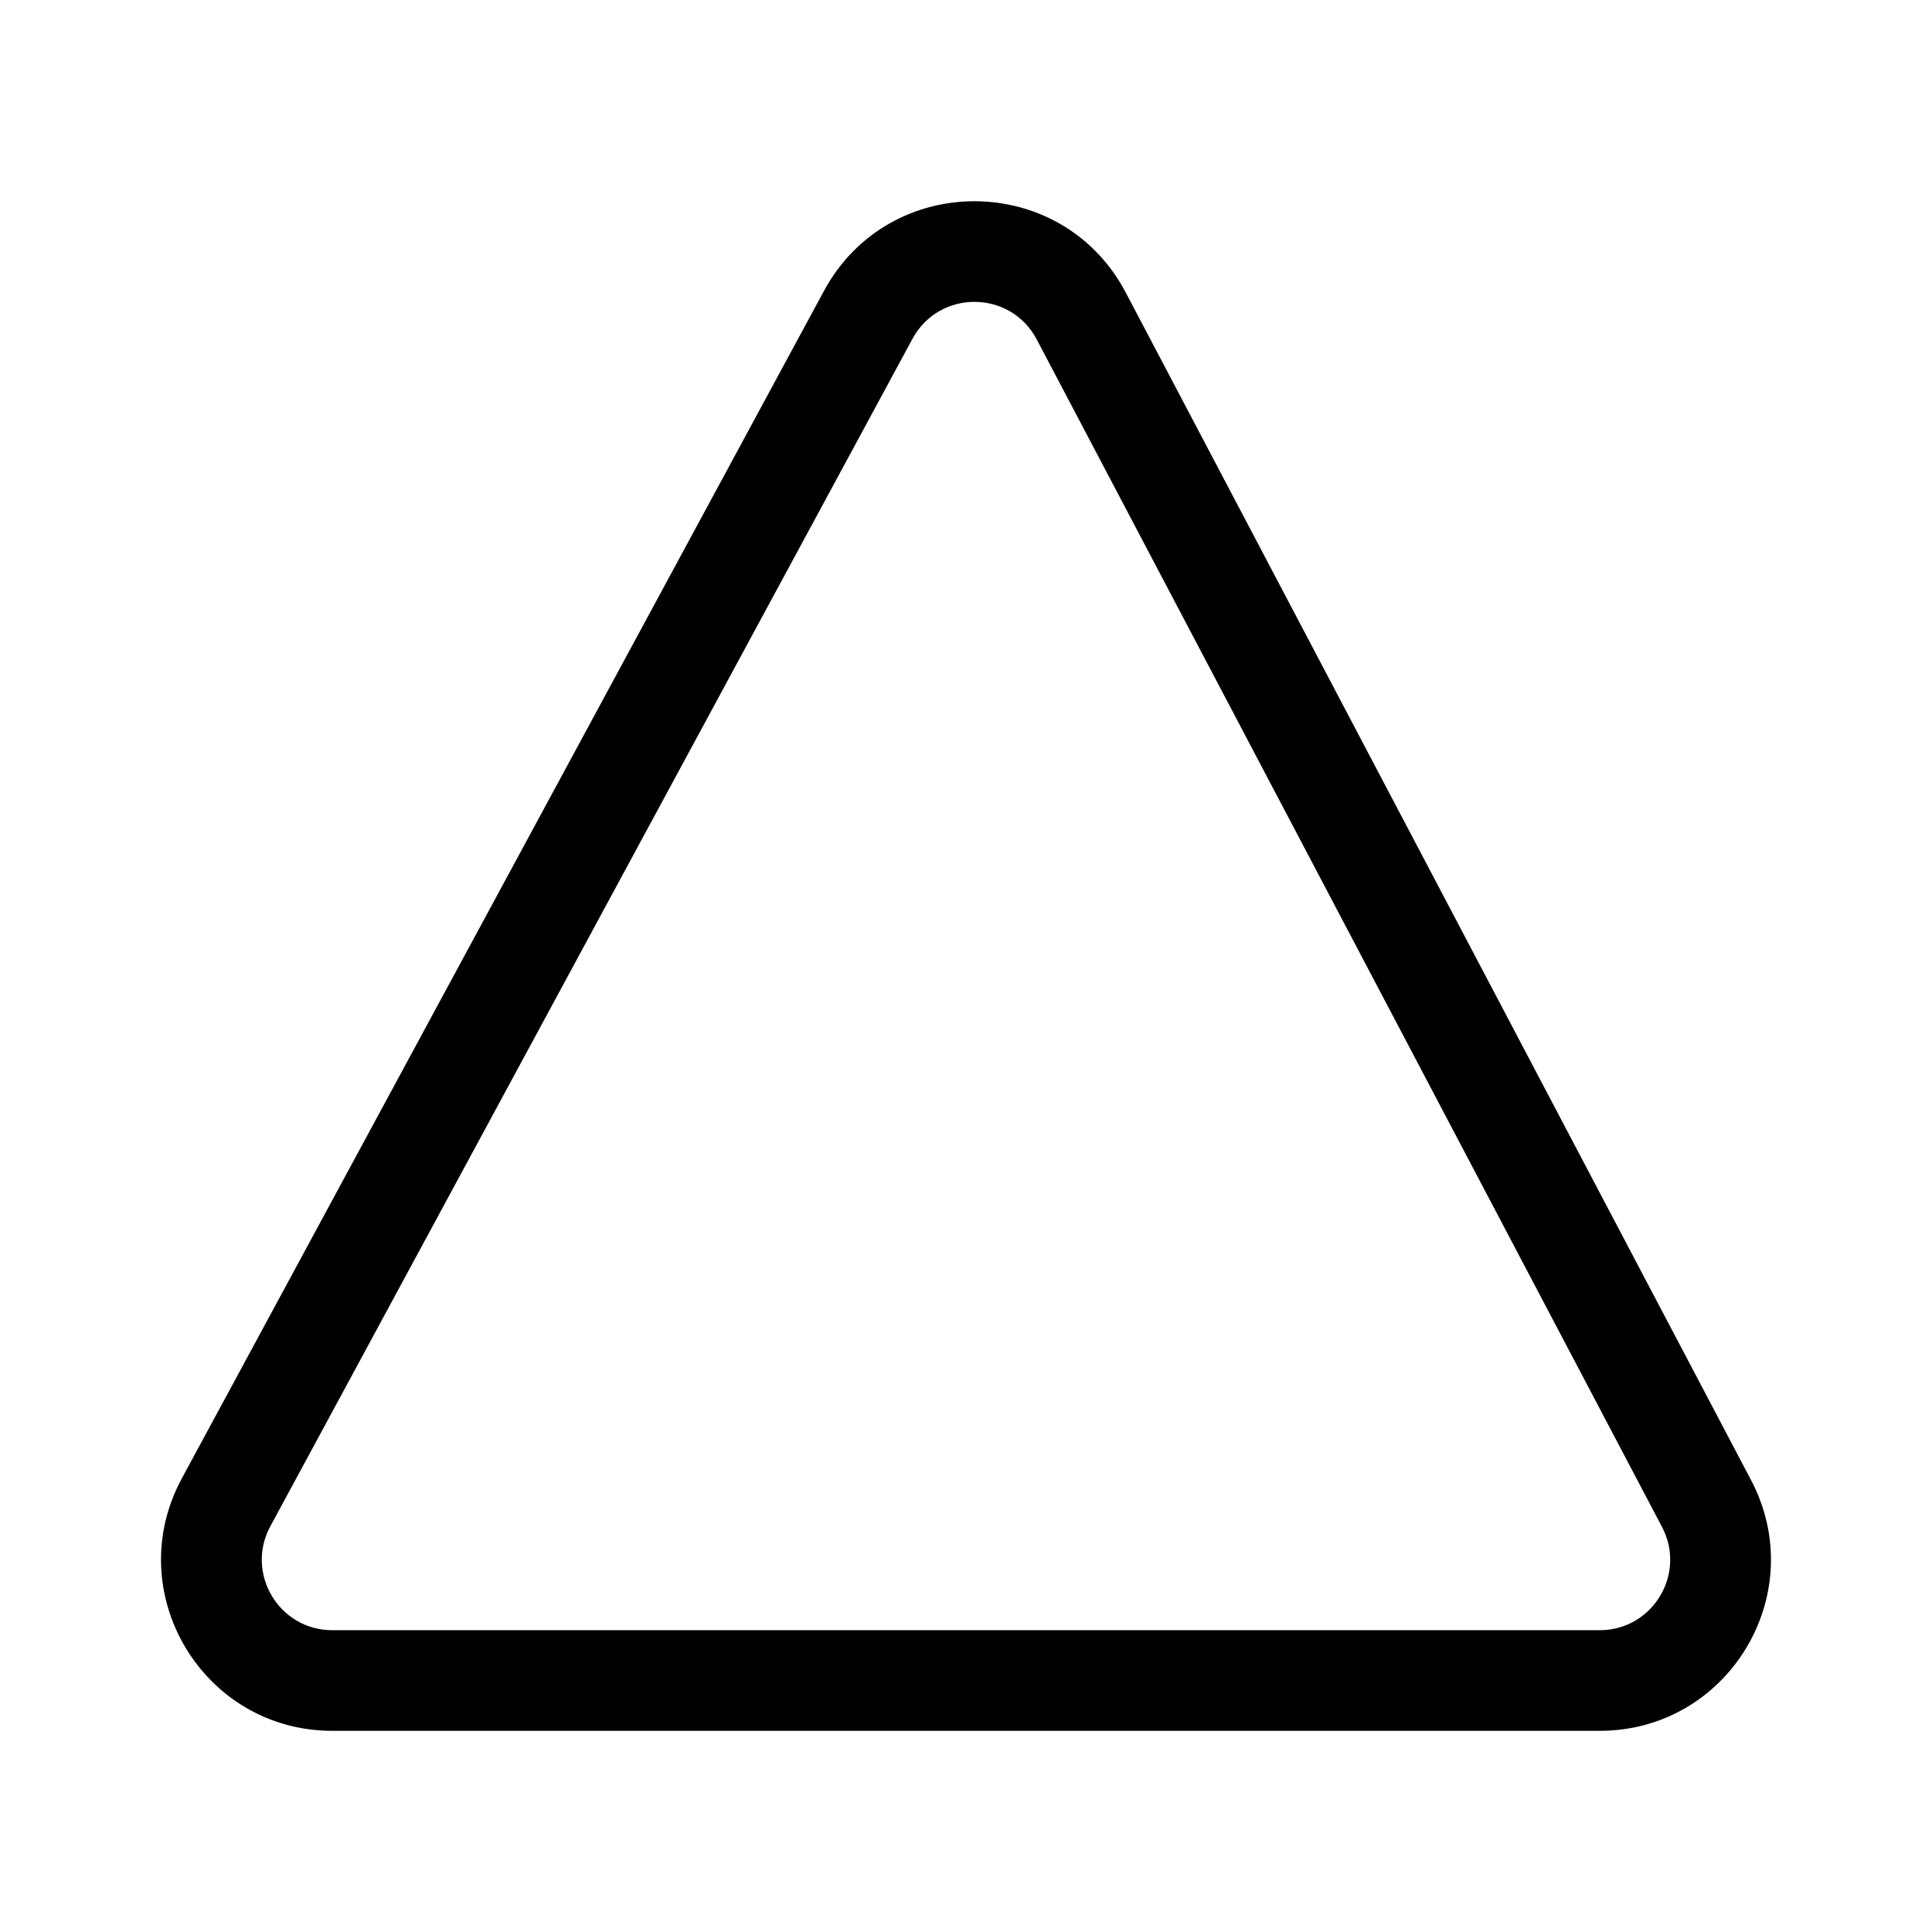
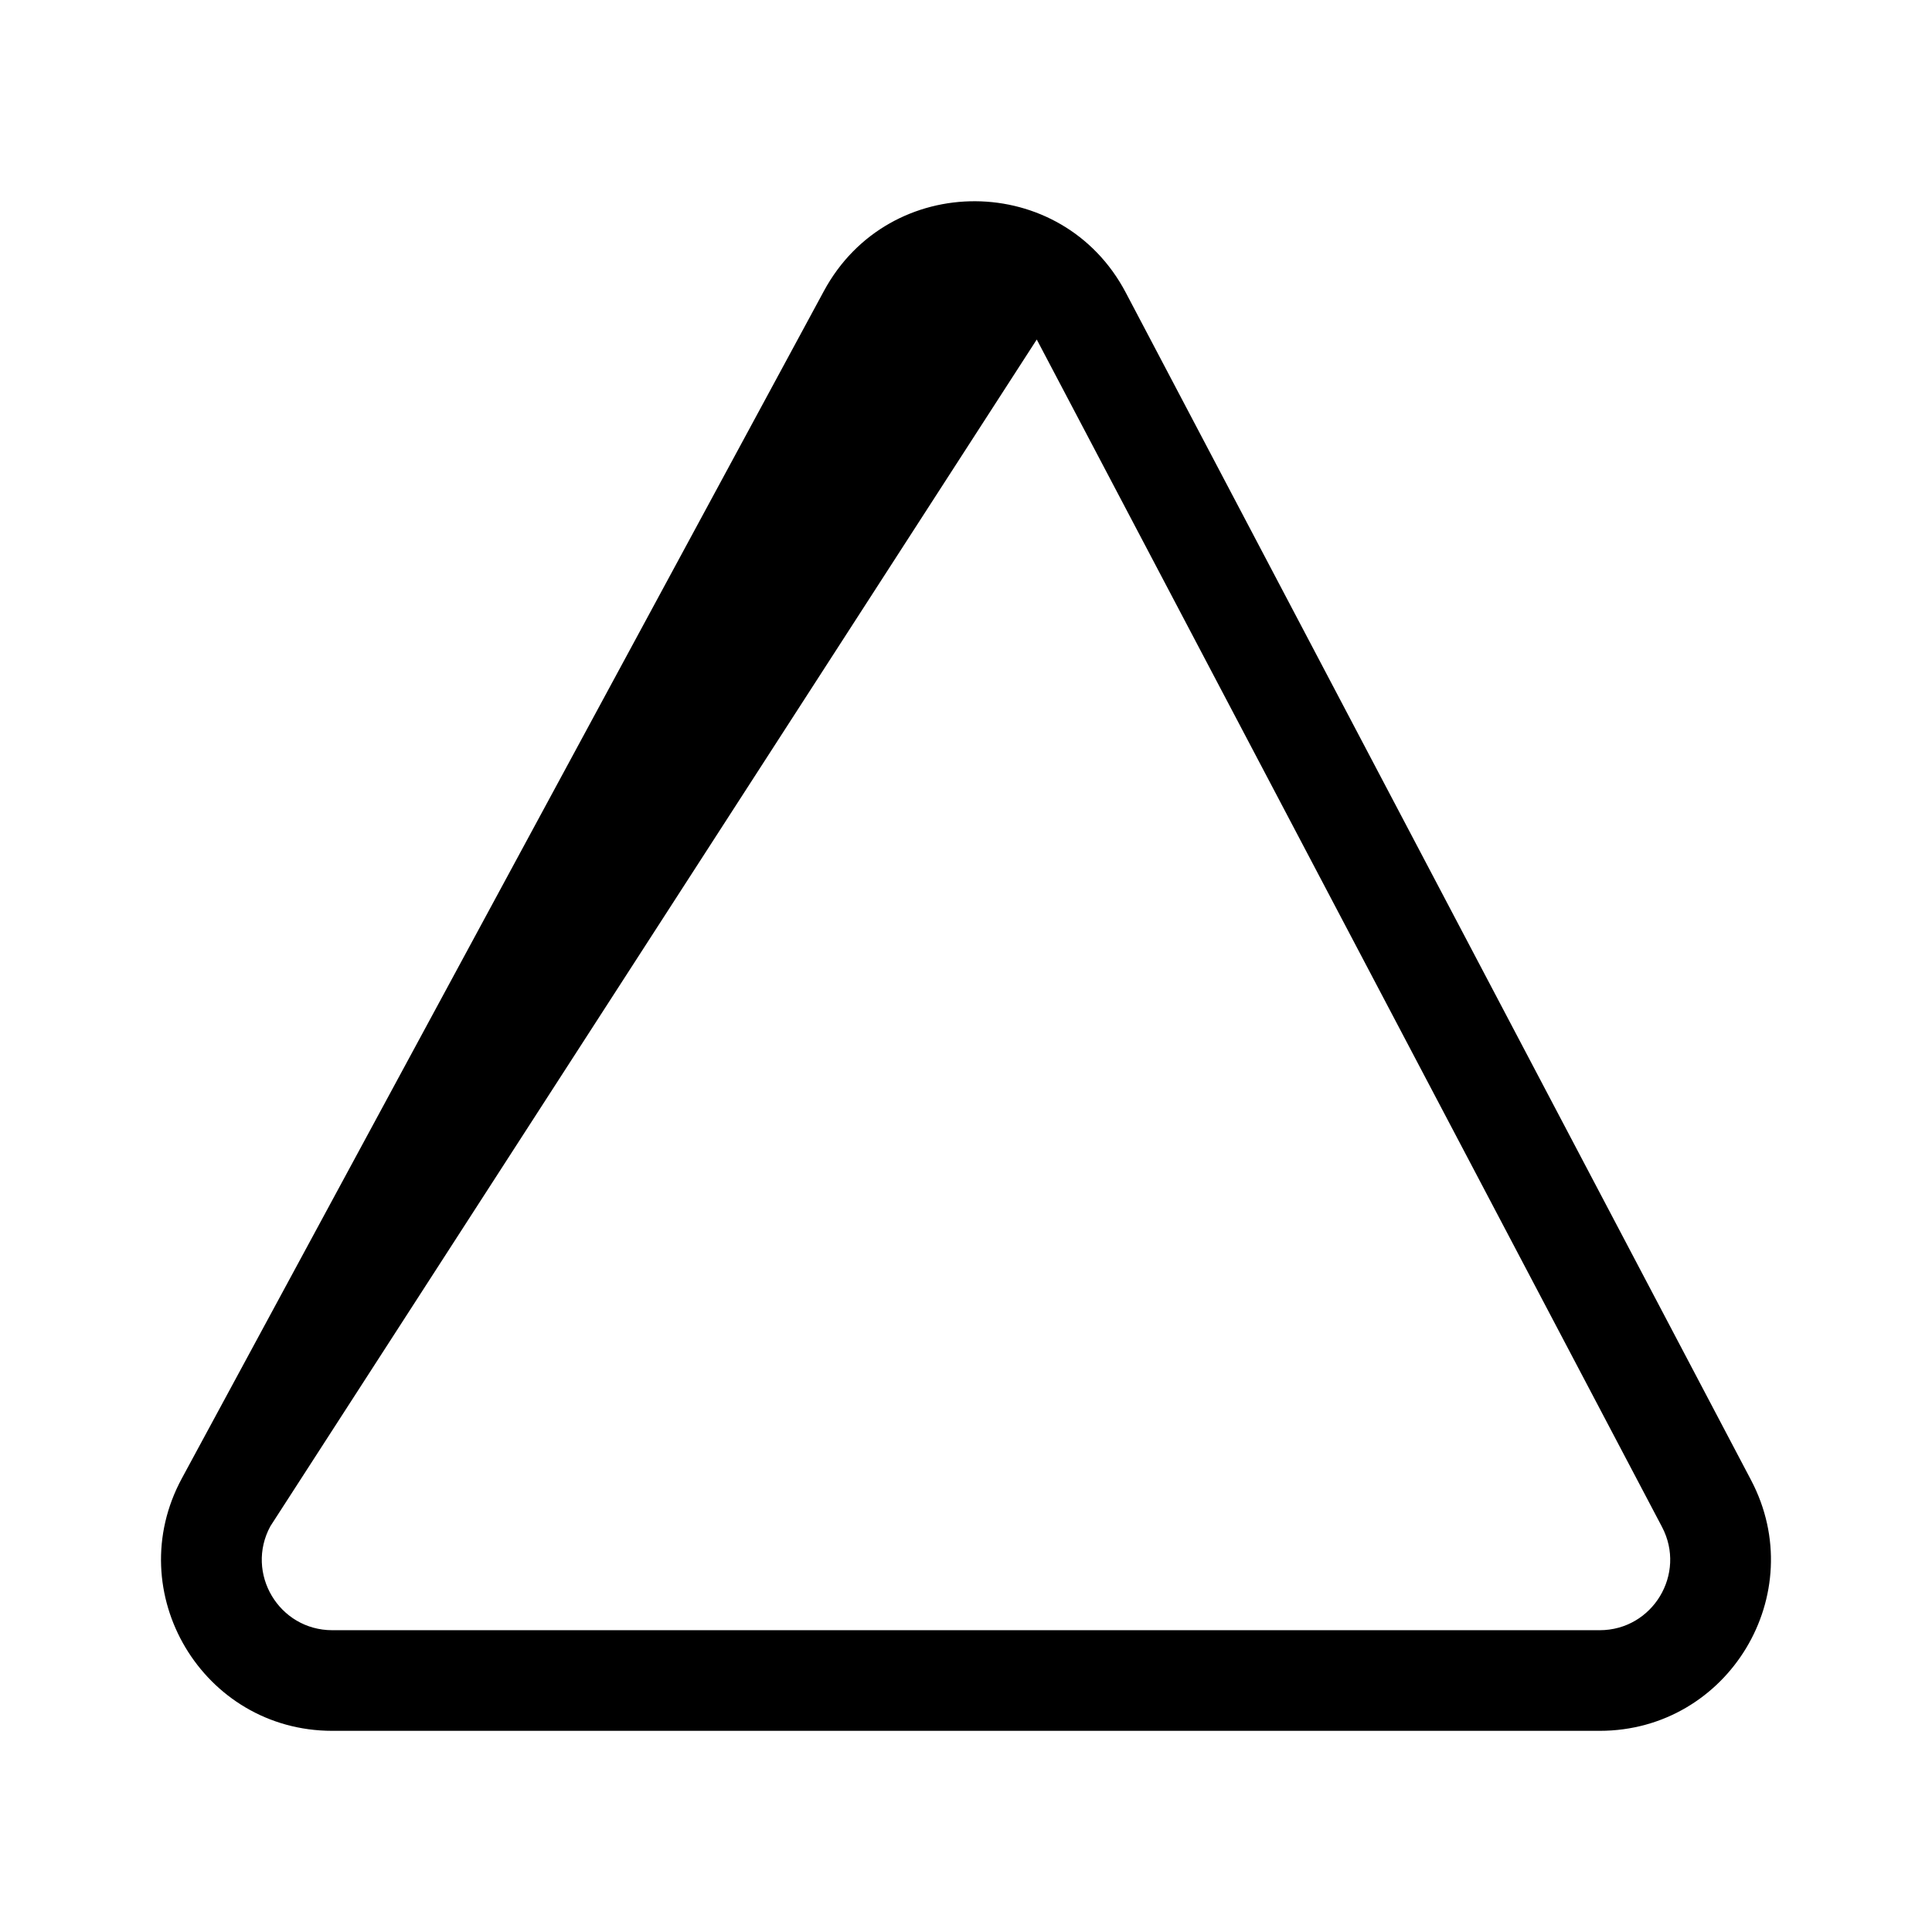
<svg xmlns="http://www.w3.org/2000/svg" viewBox="0 0 48 48" fill="none">
-   <path d="M25.758 8.435C25.106 7.196 23.336 7.186 22.67 8.418L6.717 37.919C6.086 39.085 6.93 40.502 8.256 40.502H39.743C41.061 40.502 41.906 39.102 41.292 37.936L25.758 8.435ZM20.471 7.228C22.088 4.238 26.387 4.262 27.97 7.27L43.504 36.772C44.994 39.602 42.942 43.002 39.743 43.002H8.256C5.037 43.002 2.986 39.562 4.518 36.73L20.471 7.228Z" fill="currentColor" />
+   <path d="M25.758 8.435L6.717 37.919C6.086 39.085 6.93 40.502 8.256 40.502H39.743C41.061 40.502 41.906 39.102 41.292 37.936L25.758 8.435ZM20.471 7.228C22.088 4.238 26.387 4.262 27.97 7.27L43.504 36.772C44.994 39.602 42.942 43.002 39.743 43.002H8.256C5.037 43.002 2.986 39.562 4.518 36.73L20.471 7.228Z" fill="currentColor" />
</svg>